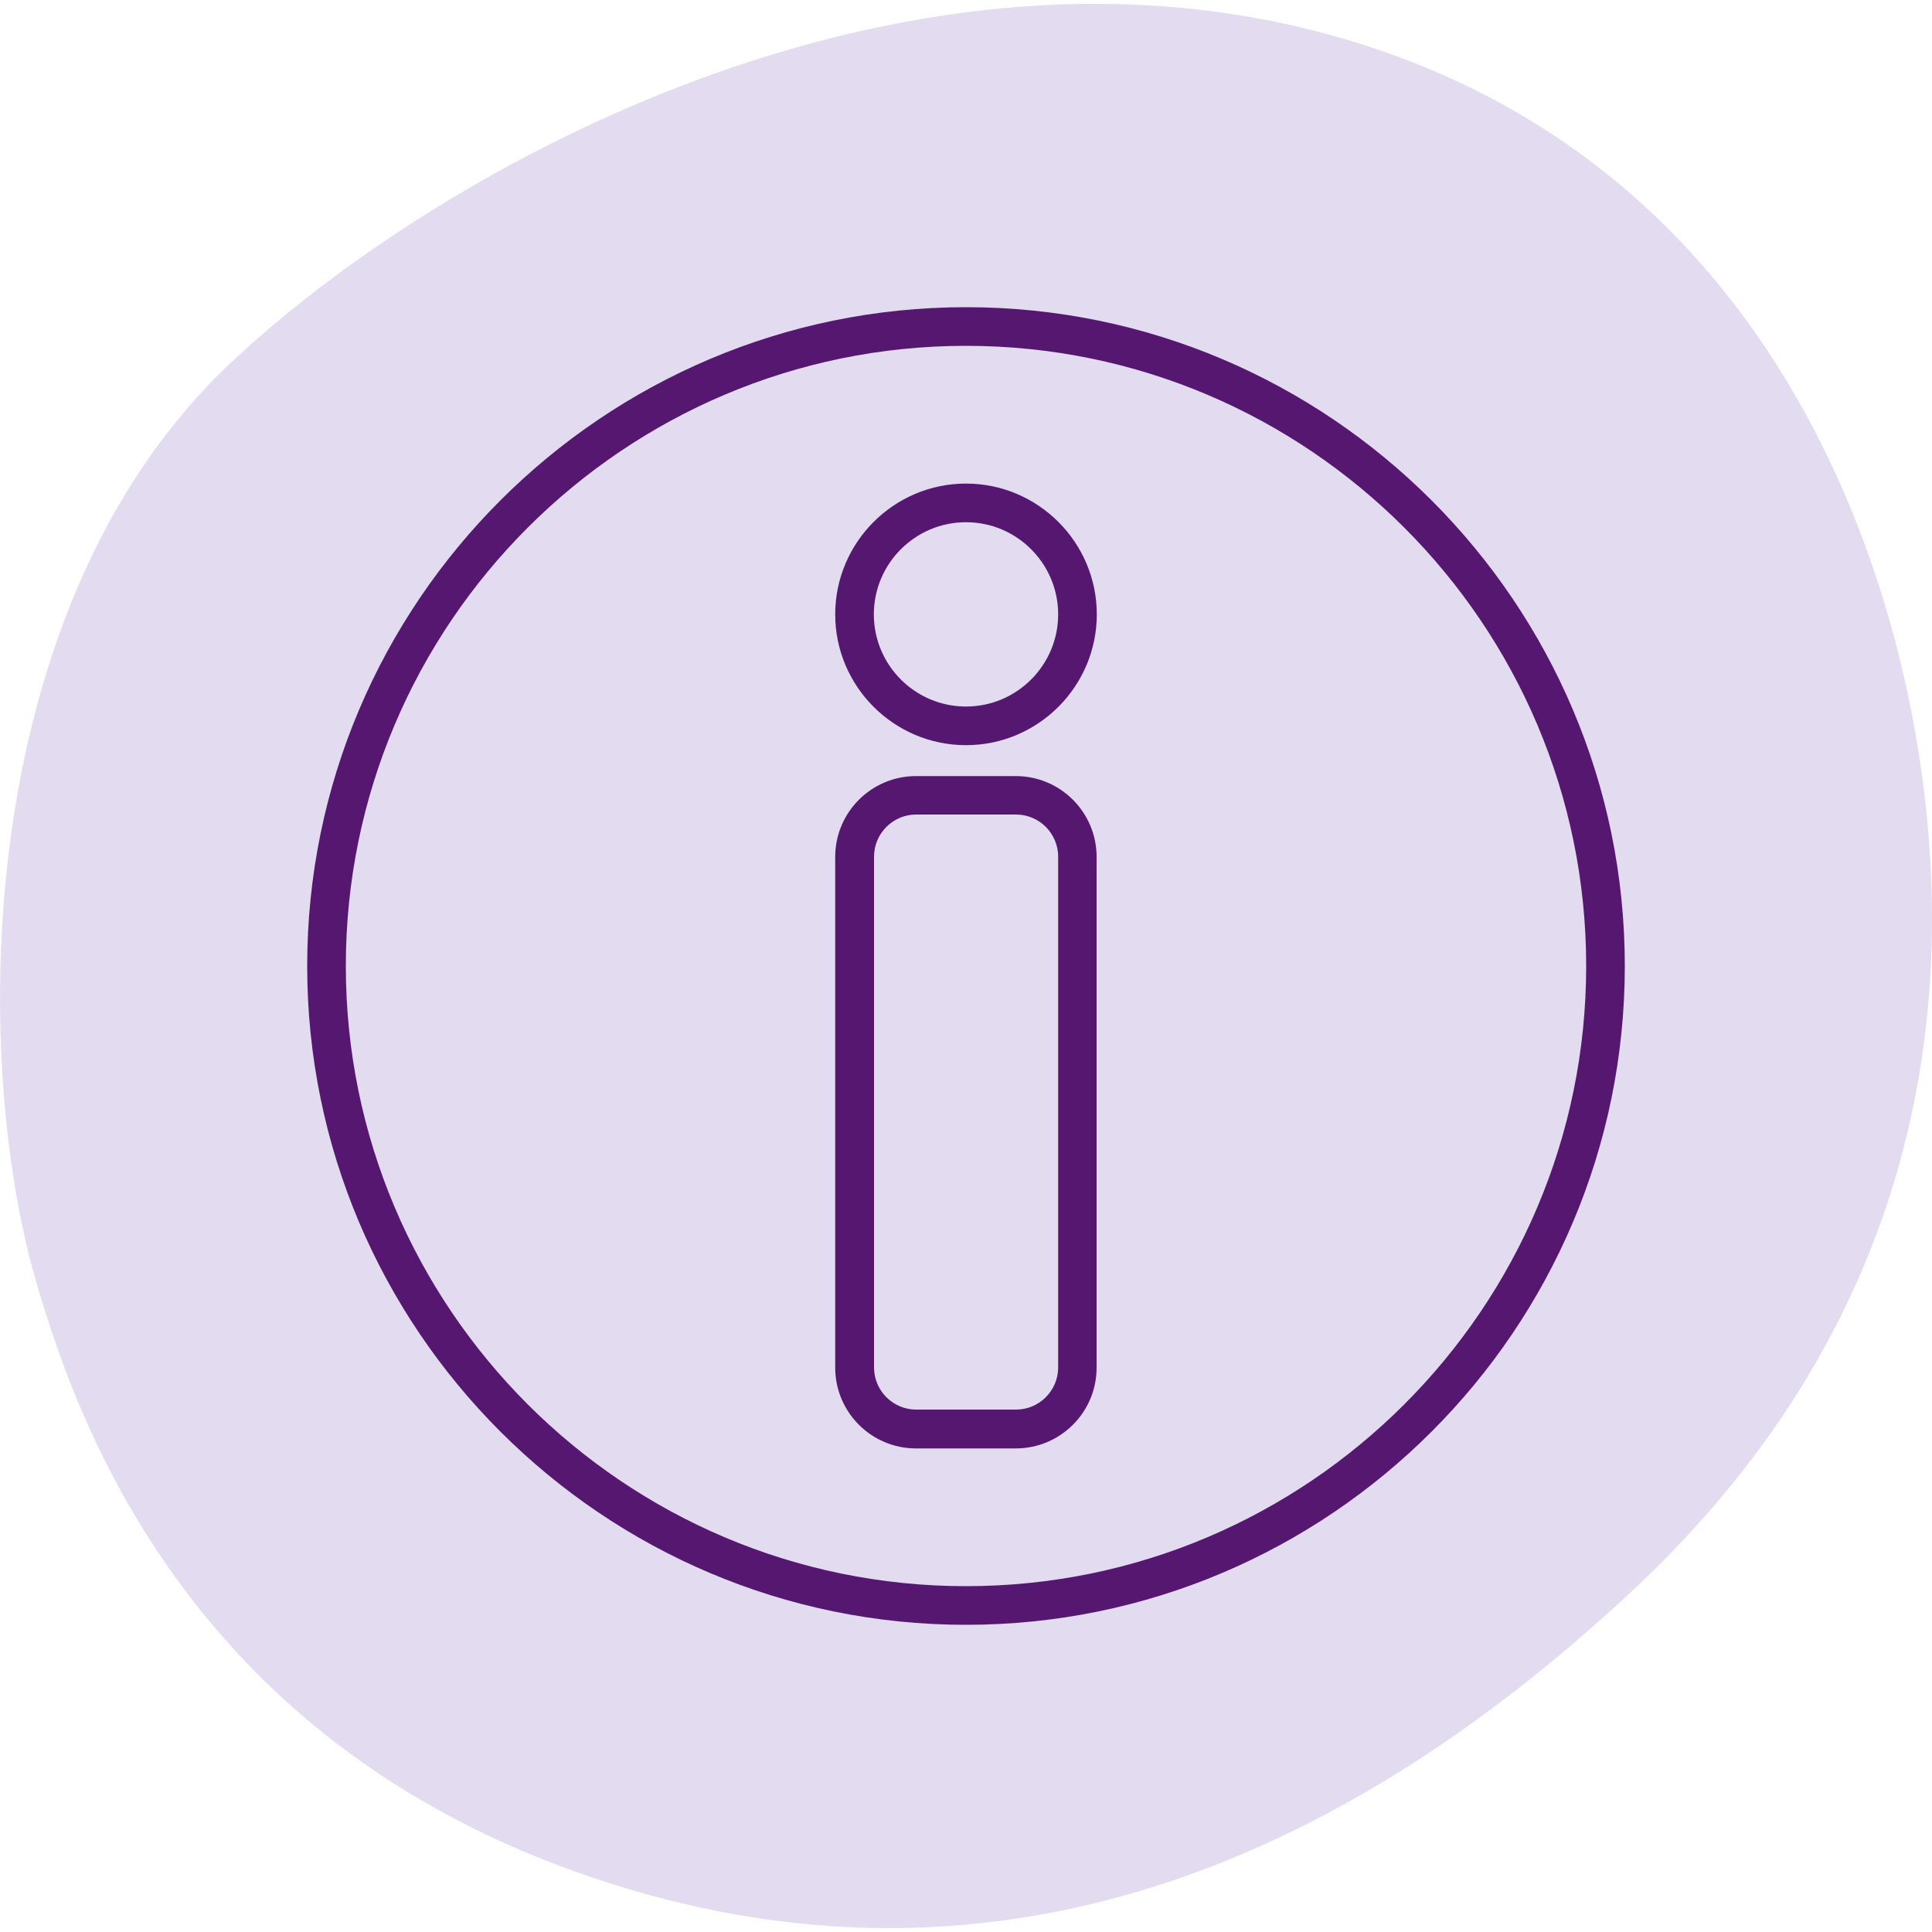
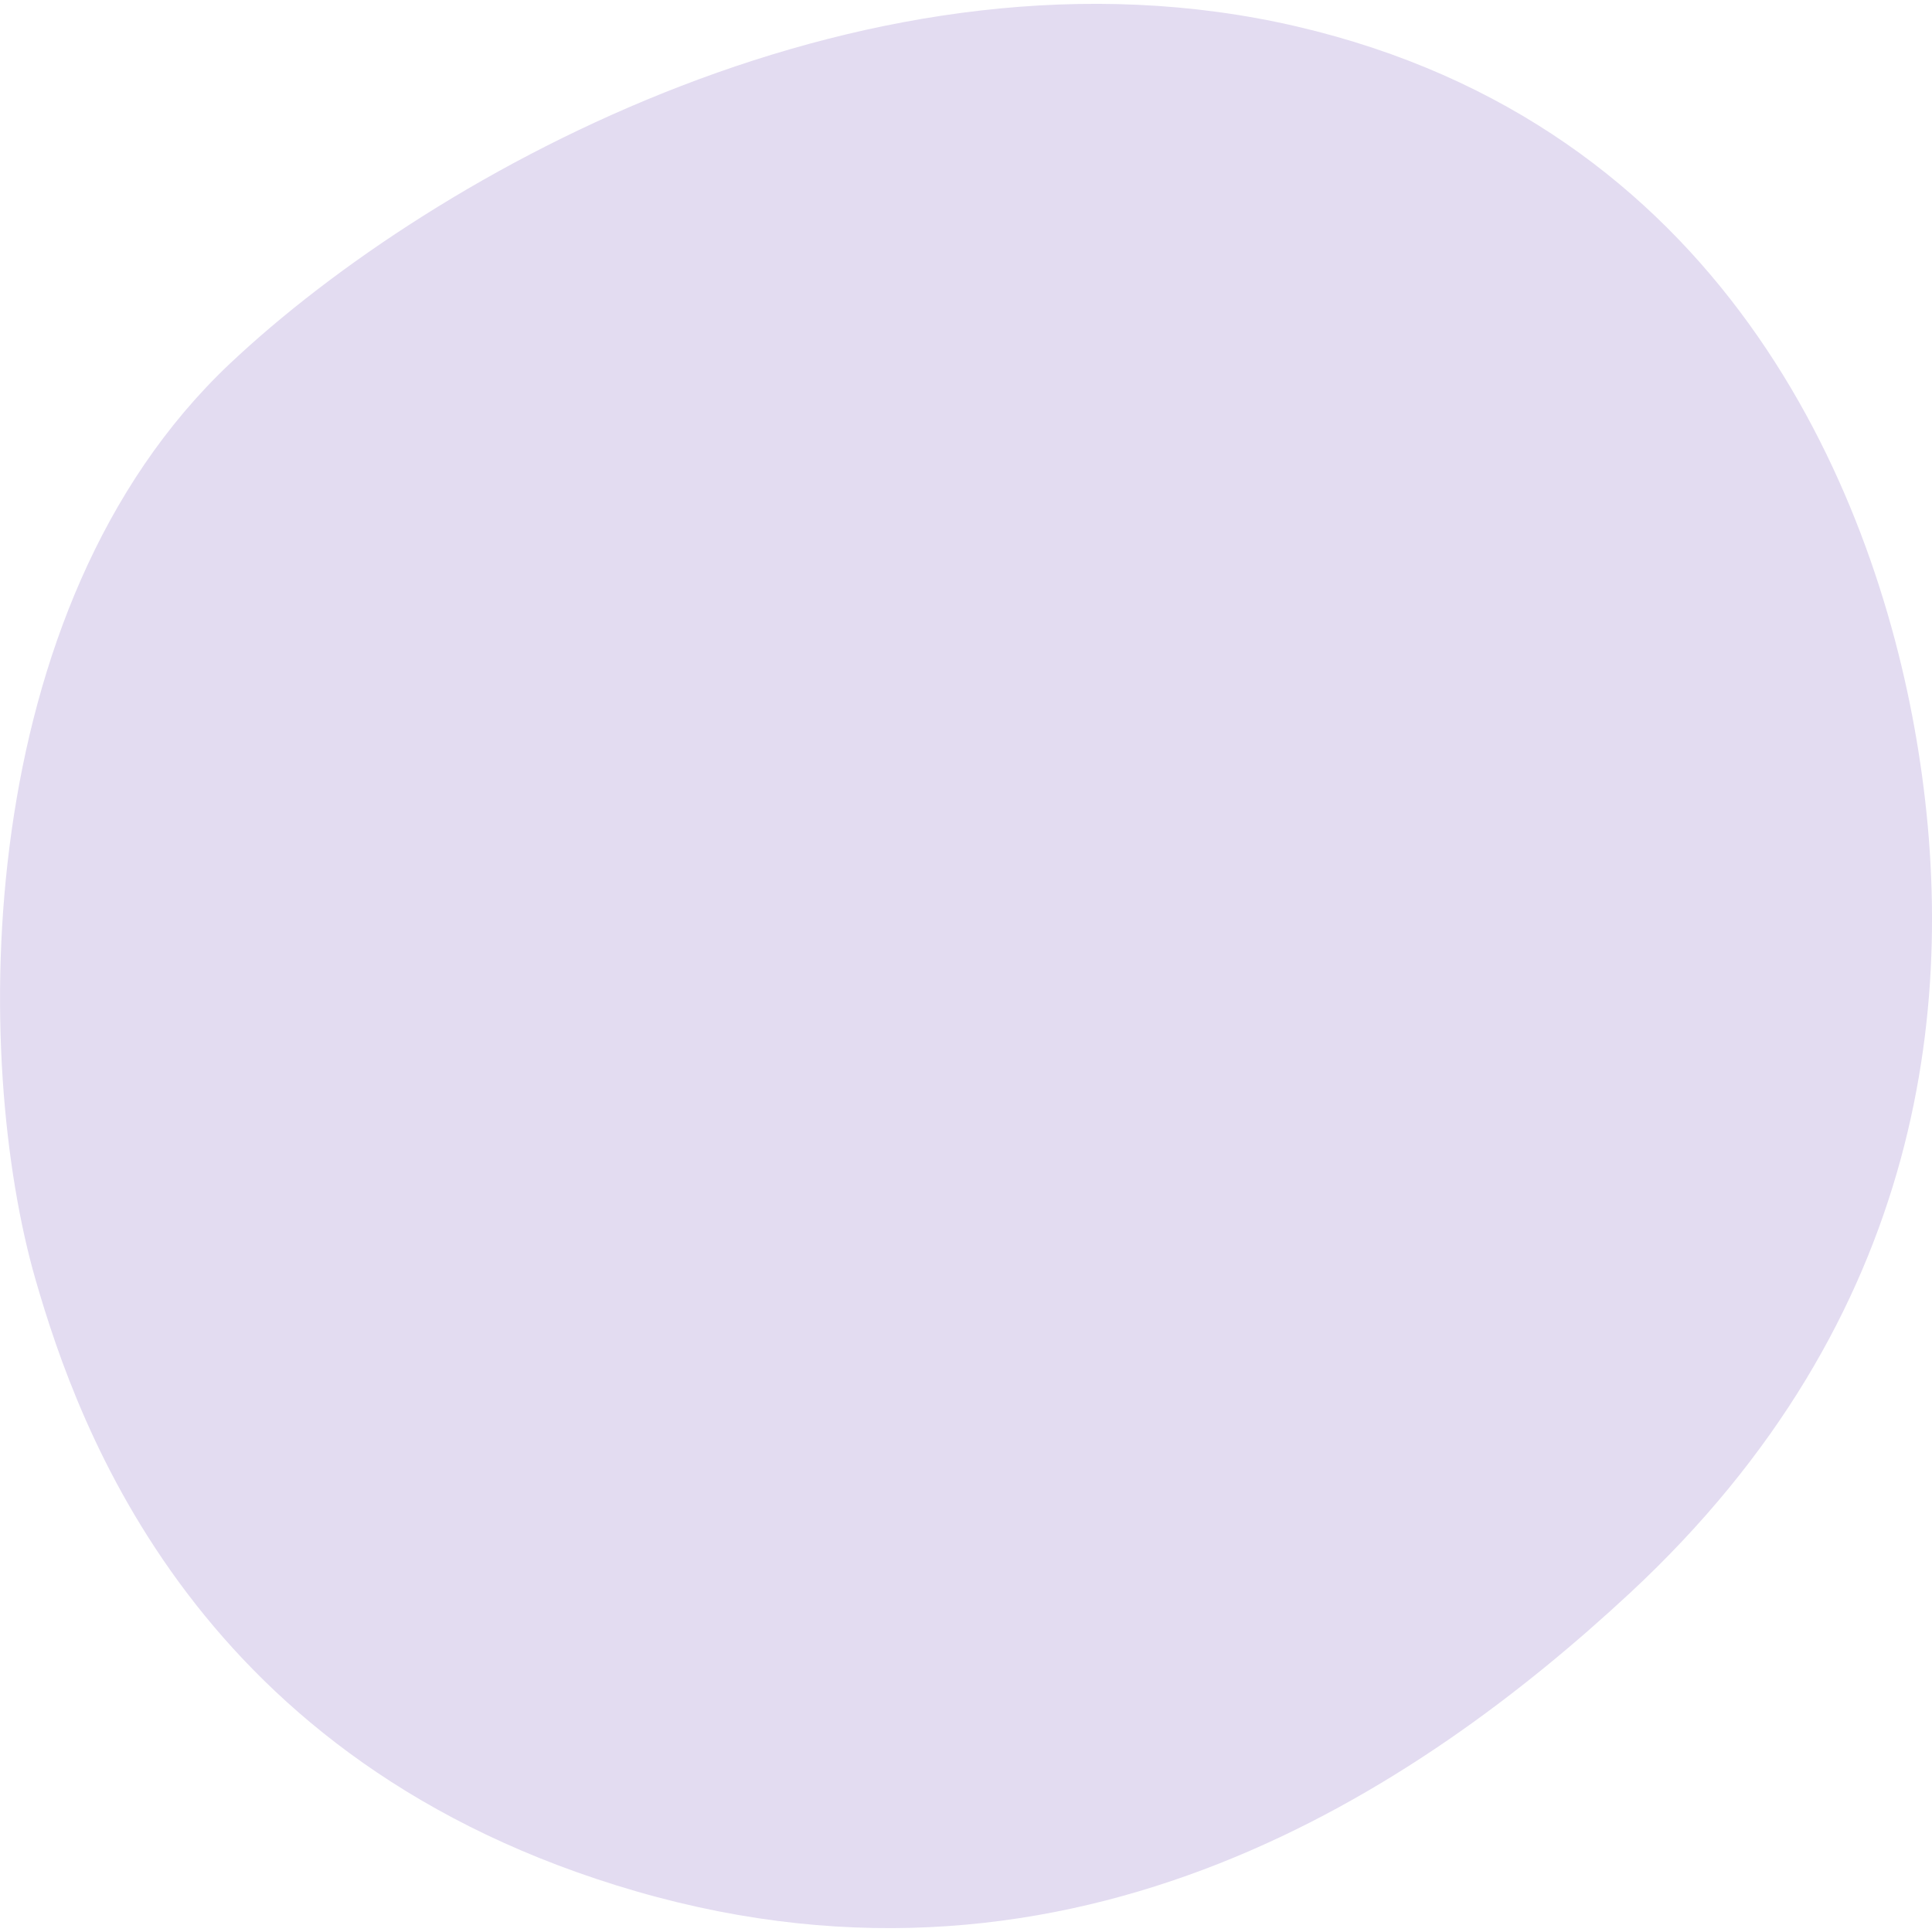
<svg xmlns="http://www.w3.org/2000/svg" id="Layer_1" data-name="Layer 1" version="1.1" viewBox="0 0 100 100">
  <defs>
    <style> .cls-1 { fill: #e3dcf1; } .cls-1, .cls-2 { stroke-width: 0px; } .cls-2 { fill: #561770; } </style>
  </defs>
  <path class="cls-1" d="M1.85,66.27C-1.46,54.83-1.52,31.5,11.89,18.83,22.49,8.83,45.24-3.72,67.12,1.37c21.88,5.1,29.83,23.63,32.08,36.92,2.25,13.29.49,29.93-14.84,44.17-10.93,10.15-28.63,22.03-51.41,15.44-22.78-6.59-28.9-24.04-31.1-31.63Z" />
-   <path class="cls-2" d="M50,84.1c-18.8,0-34.1-15.3-34.1-34.1S31.2,15.9,50,15.9s34.1,15.3,34.1,34.1-15.3,34.1-34.1,34.1ZM50,17.9c-17.7,0-32.1,14.4-32.1,32.1s14.4,32.1,32.1,32.1,32.1-14.4,32.1-32.1-14.4-32.1-32.1-32.1ZM52.58,74.97h-5.17c-2.31,0-4.18-1.88-4.18-4.18v-26.44c0-2.31,1.88-4.18,4.18-4.18h5.17c2.31,0,4.18,1.88,4.18,4.18v26.44c0,2.31-1.88,4.18-4.18,4.18ZM47.42,42.16c-1.2,0-2.18.98-2.18,2.18v26.44c0,1.2.98,2.18,2.18,2.18h5.17c1.2,0,2.18-.98,2.18-2.18v-26.44c0-1.2-.98-2.18-2.18-2.18h-5.17ZM50,38.57c-3.73,0-6.77-3.04-6.77-6.77s3.04-6.77,6.77-6.77,6.77,3.04,6.77,6.77-3.04,6.77-6.77,6.77ZM50,27.03c-2.63,0-4.77,2.14-4.77,4.77s2.14,4.77,4.77,4.77,4.77-2.14,4.77-4.77-2.14-4.77-4.77-4.77Z" />
</svg>